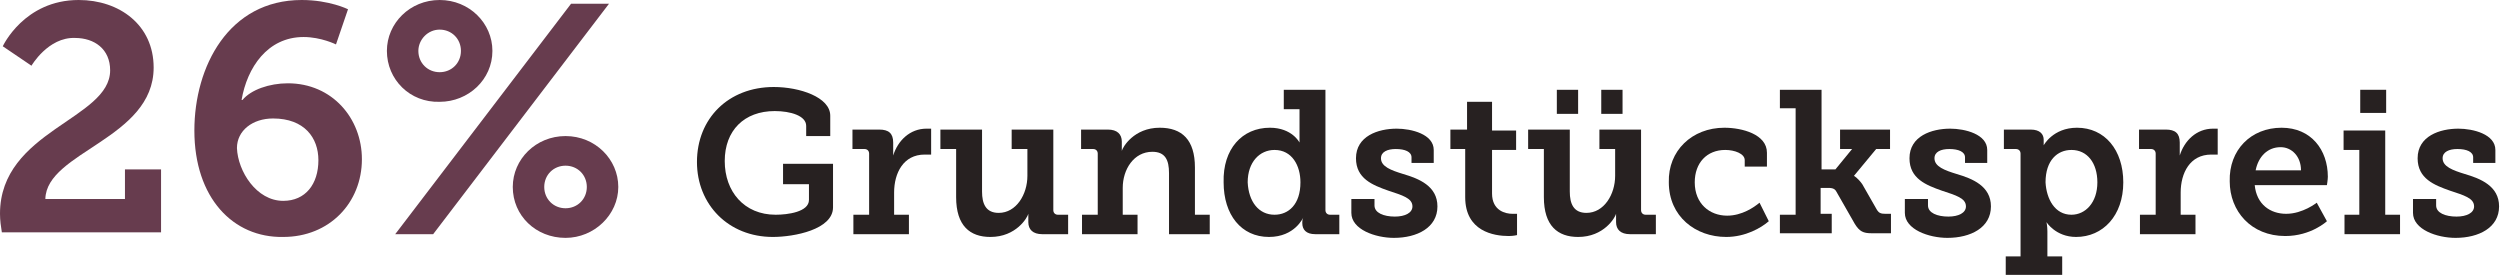
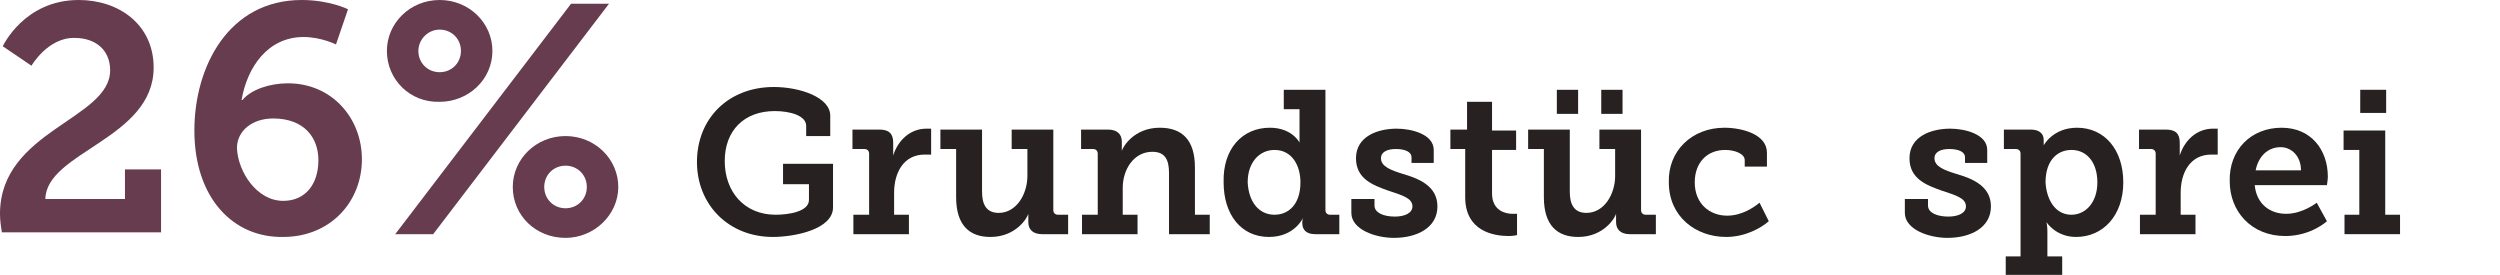
<svg xmlns="http://www.w3.org/2000/svg" version="1.1" id="Ebene_1" x="0px" y="0px" viewBox="0 0 270.1 29.7" style="enable-background:new 0 0 270.1 29.7;" xml:space="preserve">
  <style type="text/css">
	.st0{fill:#673C4E;}
	.st1{fill:#272121;}
</style>
  <path class="st0" d="M0,23.1c0-9,11.9-10.2,11.9-15.5c0-2.3-1.7-3.5-3.8-3.5C5.2,4,3.4,7.1,3.4,7.1L0.3,5c0,0,2.3-5,8.2-5  c4.4,0,8.1,2.7,8.1,7.3c0,7.7-11.6,9.1-11.7,14.2h8.6v-3.2h3.9v6.8H0.2C0.1,24.5,0,23.8,0,23.1z" />
  <path class="st0" d="M21,14.1C21,7.2,24.7,0,32.6,0c3,0,5,1,5,1l-1.3,3.8c0,0-1.6-0.8-3.5-0.8c-3.9,0-6.1,3.3-6.7,6.8h0.1  c0.9-1.1,2.9-1.8,4.9-1.8c4.8,0,8,3.8,8,8.2c0,4.7-3.5,8.4-8.5,8.4C25.2,25.7,21,21.4,21,14.1z M30.6,21.7c2.4,0,3.8-1.8,3.8-4.4  c0-2.4-1.5-4.5-4.9-4.5c-2.2,0-3.9,1.3-3.9,3.2C25.7,18.5,27.7,21.7,30.6,21.7z" />
  <path class="st0" d="M41.8,5.5c0-3,2.5-5.5,5.7-5.5c3.2,0,5.7,2.5,5.7,5.5c0,3.1-2.6,5.5-5.7,5.5C44.3,11.1,41.8,8.6,41.8,5.5z   M61.7,0.4h4.1L46.8,25.3h-4.1L61.7,0.4z M49.8,5.5c0-1.3-1-2.3-2.3-2.3c-1.3,0-2.3,1.1-2.3,2.3c0,1.3,1,2.3,2.3,2.3  C48.8,7.8,49.8,6.8,49.8,5.5z M61.1,14.7c3.2,0,5.7,2.5,5.7,5.5c0,3-2.6,5.5-5.7,5.5c-3.2,0-5.7-2.4-5.7-5.5  C55.4,17.2,57.9,14.7,61.1,14.7z M61.1,22.5c1.3,0,2.3-1,2.3-2.3c0-1.3-1-2.3-2.3-2.3s-2.3,1-2.3,2.3C58.8,21.5,59.8,22.5,61.1,22.5  z" />
  <path class="st1" d="M83.6,9.4c2.8,0,6.1,1.1,6.1,3.1v2.2h-2.6v-1.1c0-1.1-1.7-1.6-3.4-1.6c-3.3,0-5.4,2.1-5.4,5.4  c0,3.3,2.1,5.8,5.5,5.8c1.3,0,3.6-0.3,3.6-1.6v-1.7h-2.8v-2.2H90v4.7c0,2.4-4.2,3.2-6.5,3.2c-4.8,0-8.2-3.5-8.2-8.1  C75.3,12.8,78.7,9.4,83.6,9.4z" />
  <path class="st1" d="M92.3,23.2h1.6v-6.6c0-0.3-0.2-0.5-0.5-0.5h-1.3v-2.1h2.9c1,0,1.5,0.4,1.5,1.4v0.7c0,0.4,0,0.7,0,0.7h0  c0.5-1.6,1.8-2.9,3.6-2.9c0.3,0,0.5,0,0.5,0v2.8c0,0-0.3,0-0.7,0c-2.3,0-3.3,2-3.3,4.1v2.4h1.6v2.1h-6V23.2z" />
  <path class="st1" d="M103.3,16.1h-1.7v-2.1h4.5v6.7c0,1.3,0.4,2.3,1.8,2.3c1.9,0,3.1-2,3.1-4v-2.9h-1.7v-2.1h4.5v8.7  c0,0.3,0.2,0.5,0.5,0.5h1.1v2.1h-2.8c-1,0-1.5-0.5-1.5-1.3v-0.4c0-0.3,0-0.5,0-0.5h0c-0.1,0.4-1.3,2.5-4.1,2.5  c-2.2,0-3.7-1.2-3.7-4.3V16.1z" />
  <path class="st1" d="M117,23.2h1.6v-6.6c0-0.3-0.2-0.5-0.5-0.5h-1.3v-2.1h2.9c1,0,1.5,0.5,1.5,1.3v0.5c0,0.2,0,0.5,0,0.5h0  c0.1-0.4,1.3-2.5,4.1-2.5c2.4,0,3.8,1.3,3.8,4.3v5.1h1.6v2.1h-4.4v-6.6c0-1.4-0.4-2.3-1.8-2.3c-2,0-3.2,1.9-3.2,3.9v2.9h1.6v2.1h-6  V23.2z" />
  <path class="st1" d="M137.2,13.8c2.4,0,3.2,1.6,3.2,1.6h0c0,0,0-0.3,0-0.8v-2.8h-1.7V9.7h4.5v13c0,0.3,0.2,0.5,0.5,0.5h1v2.1h-2.6  c-1,0-1.4-0.5-1.4-1.2V24c0-0.3,0.1-0.5,0.1-0.5h0c0,0-0.9,2.1-3.7,2.1c-3,0-4.9-2.4-4.9-5.9C132.1,16.1,134.2,13.8,137.2,13.8z   M137.7,23.2c1.5,0,2.8-1.1,2.8-3.5c0-1.8-0.9-3.5-2.8-3.5c-1.6,0-2.9,1.3-2.9,3.5C134.9,21.8,136,23.2,137.7,23.2z" />
  <path class="st1" d="M146.1,21.5h2.4v0.7c0,0.8,1,1.2,2.2,1.2c1.1,0,1.9-0.4,1.9-1.1c0-0.9-1.1-1.2-2.6-1.7  c-1.7-0.6-3.5-1.3-3.5-3.5c0-2.4,2.4-3.2,4.4-3.2c1.6,0,4,0.6,4,2.3v1.4h-2.4v-0.6c0-0.6-0.7-0.9-1.7-0.9c-0.9,0-1.6,0.3-1.6,1  c0,0.9,1.1,1.3,2.4,1.7c1.7,0.5,3.7,1.3,3.7,3.5c0,2.3-2.2,3.4-4.7,3.4c-2,0-4.6-0.9-4.6-2.7V21.5z" />
  <path class="st1" d="M158.4,16.1h-1.7v-2.1h1.8V11h2.7v3.1h2.6v2.1h-2.6v4.7c0,1.9,1.5,2.2,2.2,2.2c0.3,0,0.5,0,0.5,0v2.3  c0,0-0.4,0.1-0.9,0.1c-1.6,0-4.7-0.5-4.7-4.2V16.1z" />
  <path class="st1" d="M166.8,16.1h-1.7v-2.1h4.5v6.7c0,1.3,0.4,2.3,1.8,2.3c1.9,0,3.1-2,3.1-4v-2.9h-1.7v-2.1h4.5v8.7  c0,0.3,0.2,0.5,0.5,0.5h1.1v2.1h-2.8c-1,0-1.5-0.5-1.5-1.3v-0.4c0-0.3,0-0.5,0-0.5h0c-0.1,0.4-1.3,2.5-4.1,2.5  c-2.2,0-3.7-1.2-3.7-4.3V16.1z M168.2,9.7h2.3v2.6h-2.3V9.7z M173,9.7h2.3v2.6H173V9.7z" />
  <path class="st1" d="M186.3,13.8c1.9,0,4.6,0.7,4.6,2.7V18h-2.4v-0.7c0-0.7-1.1-1.1-2.1-1.1c-2,0-3.3,1.4-3.3,3.5  c0,2.3,1.6,3.6,3.5,3.6c1.6,0,2.9-0.9,3.5-1.4l1,2c-0.8,0.7-2.5,1.7-4.6,1.7c-3.3,0-6.2-2.2-6.2-5.9  C180.2,16.3,182.8,13.8,186.3,13.8z" />
-   <path class="st1" d="M192.4,23.2h1.6V11.7h-1.7V9.7h4.5v8.6h1.5l1.8-2.2h-1.3v-2.1h5.4v2.1h-1.5l-2.4,2.9v0c0,0,0.4,0.2,0.9,0.9  l1.6,2.8c0.2,0.3,0.4,0.4,0.9,0.4h0.6v2.1h-2.1c-0.9,0-1.3-0.2-1.8-1l-2-3.5c-0.2-0.4-0.6-0.4-1-0.4h-0.7v2.8h1.2v2.1h-5.6V23.2z" />
  <path class="st1" d="M205.9,21.5h2.4v0.7c0,0.8,1,1.2,2.2,1.2c1.1,0,1.9-0.4,1.9-1.1c0-0.9-1.1-1.2-2.6-1.7  c-1.7-0.6-3.5-1.3-3.5-3.5c0-2.4,2.4-3.2,4.4-3.2c1.6,0,4,0.6,4,2.3v1.4h-2.4v-0.6c0-0.6-0.7-0.9-1.7-0.9c-0.9,0-1.6,0.3-1.6,1  c0,0.9,1.1,1.3,2.4,1.7c1.7,0.5,3.7,1.3,3.7,3.5c0,2.3-2.2,3.4-4.7,3.4c-2,0-4.6-0.9-4.6-2.7V21.5z" />
  <path class="st1" d="M218.3,27.6v-11c0-0.3-0.2-0.5-0.5-0.5h-1.3v-2.1h2.9c1,0,1.4,0.5,1.4,1.1v0.1c0,0.3,0,0.5,0,0.5h0  c0,0,1-1.9,3.6-1.9c3,0,5,2.4,5,5.9c0,3.6-2.2,5.9-5.1,5.9c-2.2,0-3.2-1.6-3.2-1.6h0c0,0,0.1,0.4,0.1,1v2.7h1.6v2.1h-6.1v-2.1H218.3  z M223.8,23.2c1.5,0,2.8-1.3,2.8-3.5c0-2.1-1.1-3.5-2.8-3.5c-1.5,0-2.8,1.1-2.8,3.5C221.1,21.5,222,23.2,223.8,23.2z" />
  <path class="st1" d="M231.3,23.2h1.6v-6.6c0-0.3-0.2-0.5-0.5-0.5h-1.3v-2.1h2.9c1,0,1.5,0.4,1.5,1.4v0.7c0,0.4,0,0.7,0,0.7h0  c0.5-1.6,1.8-2.9,3.6-2.9c0.3,0,0.5,0,0.5,0v2.8c0,0-0.3,0-0.7,0c-2.3,0-3.3,2-3.3,4.1v2.4h1.6v2.1h-6V23.2z" />
  <path class="st1" d="M246.5,13.8c3.2,0,5,2.4,5,5.3c0,0.3-0.1,0.9-0.1,0.9h-7.8c0.2,2.1,1.7,3.1,3.4,3.1c1.8,0,3.3-1.2,3.3-1.2  l1.1,2c0,0-1.7,1.6-4.5,1.6c-3.7,0-6-2.7-6-5.9C240.8,16.2,243.2,13.8,246.5,13.8z M248.6,18.4c0-1.5-1-2.5-2.2-2.5  c-1.4,0-2.4,1-2.7,2.5H248.6z" />
  <path class="st1" d="M253.3,23.2h1.6v-7h-1.7v-2.1h4.5v9.1h1.6v2.1h-6V23.2z M255,9.7h2.8v2.5H255V9.7z" />
-   <path class="st1" d="M260.8,21.5h2.4v0.7c0,0.8,1,1.2,2.2,1.2c1.1,0,1.9-0.4,1.9-1.1c0-0.9-1.1-1.2-2.6-1.7  c-1.7-0.6-3.5-1.3-3.5-3.5c0-2.4,2.4-3.2,4.4-3.2c1.6,0,4,0.6,4,2.3v1.4h-2.4v-0.6c0-0.6-0.7-0.9-1.7-0.9c-0.9,0-1.6,0.3-1.6,1  c0,0.9,1.1,1.3,2.4,1.7c1.7,0.5,3.7,1.3,3.7,3.5c0,2.3-2.2,3.4-4.7,3.4c-2,0-4.6-0.9-4.6-2.7V21.5z" />
  <g>
</g>
  <g>
</g>
  <g>
</g>
  <g>
</g>
  <g>
</g>
  <g>
</g>
  <g>
</g>
  <g>
</g>
  <g>
</g>
  <g>
</g>
  <g>
</g>
  <g>
</g>
  <g>
</g>
  <g>
</g>
  <g>
</g>
</svg>